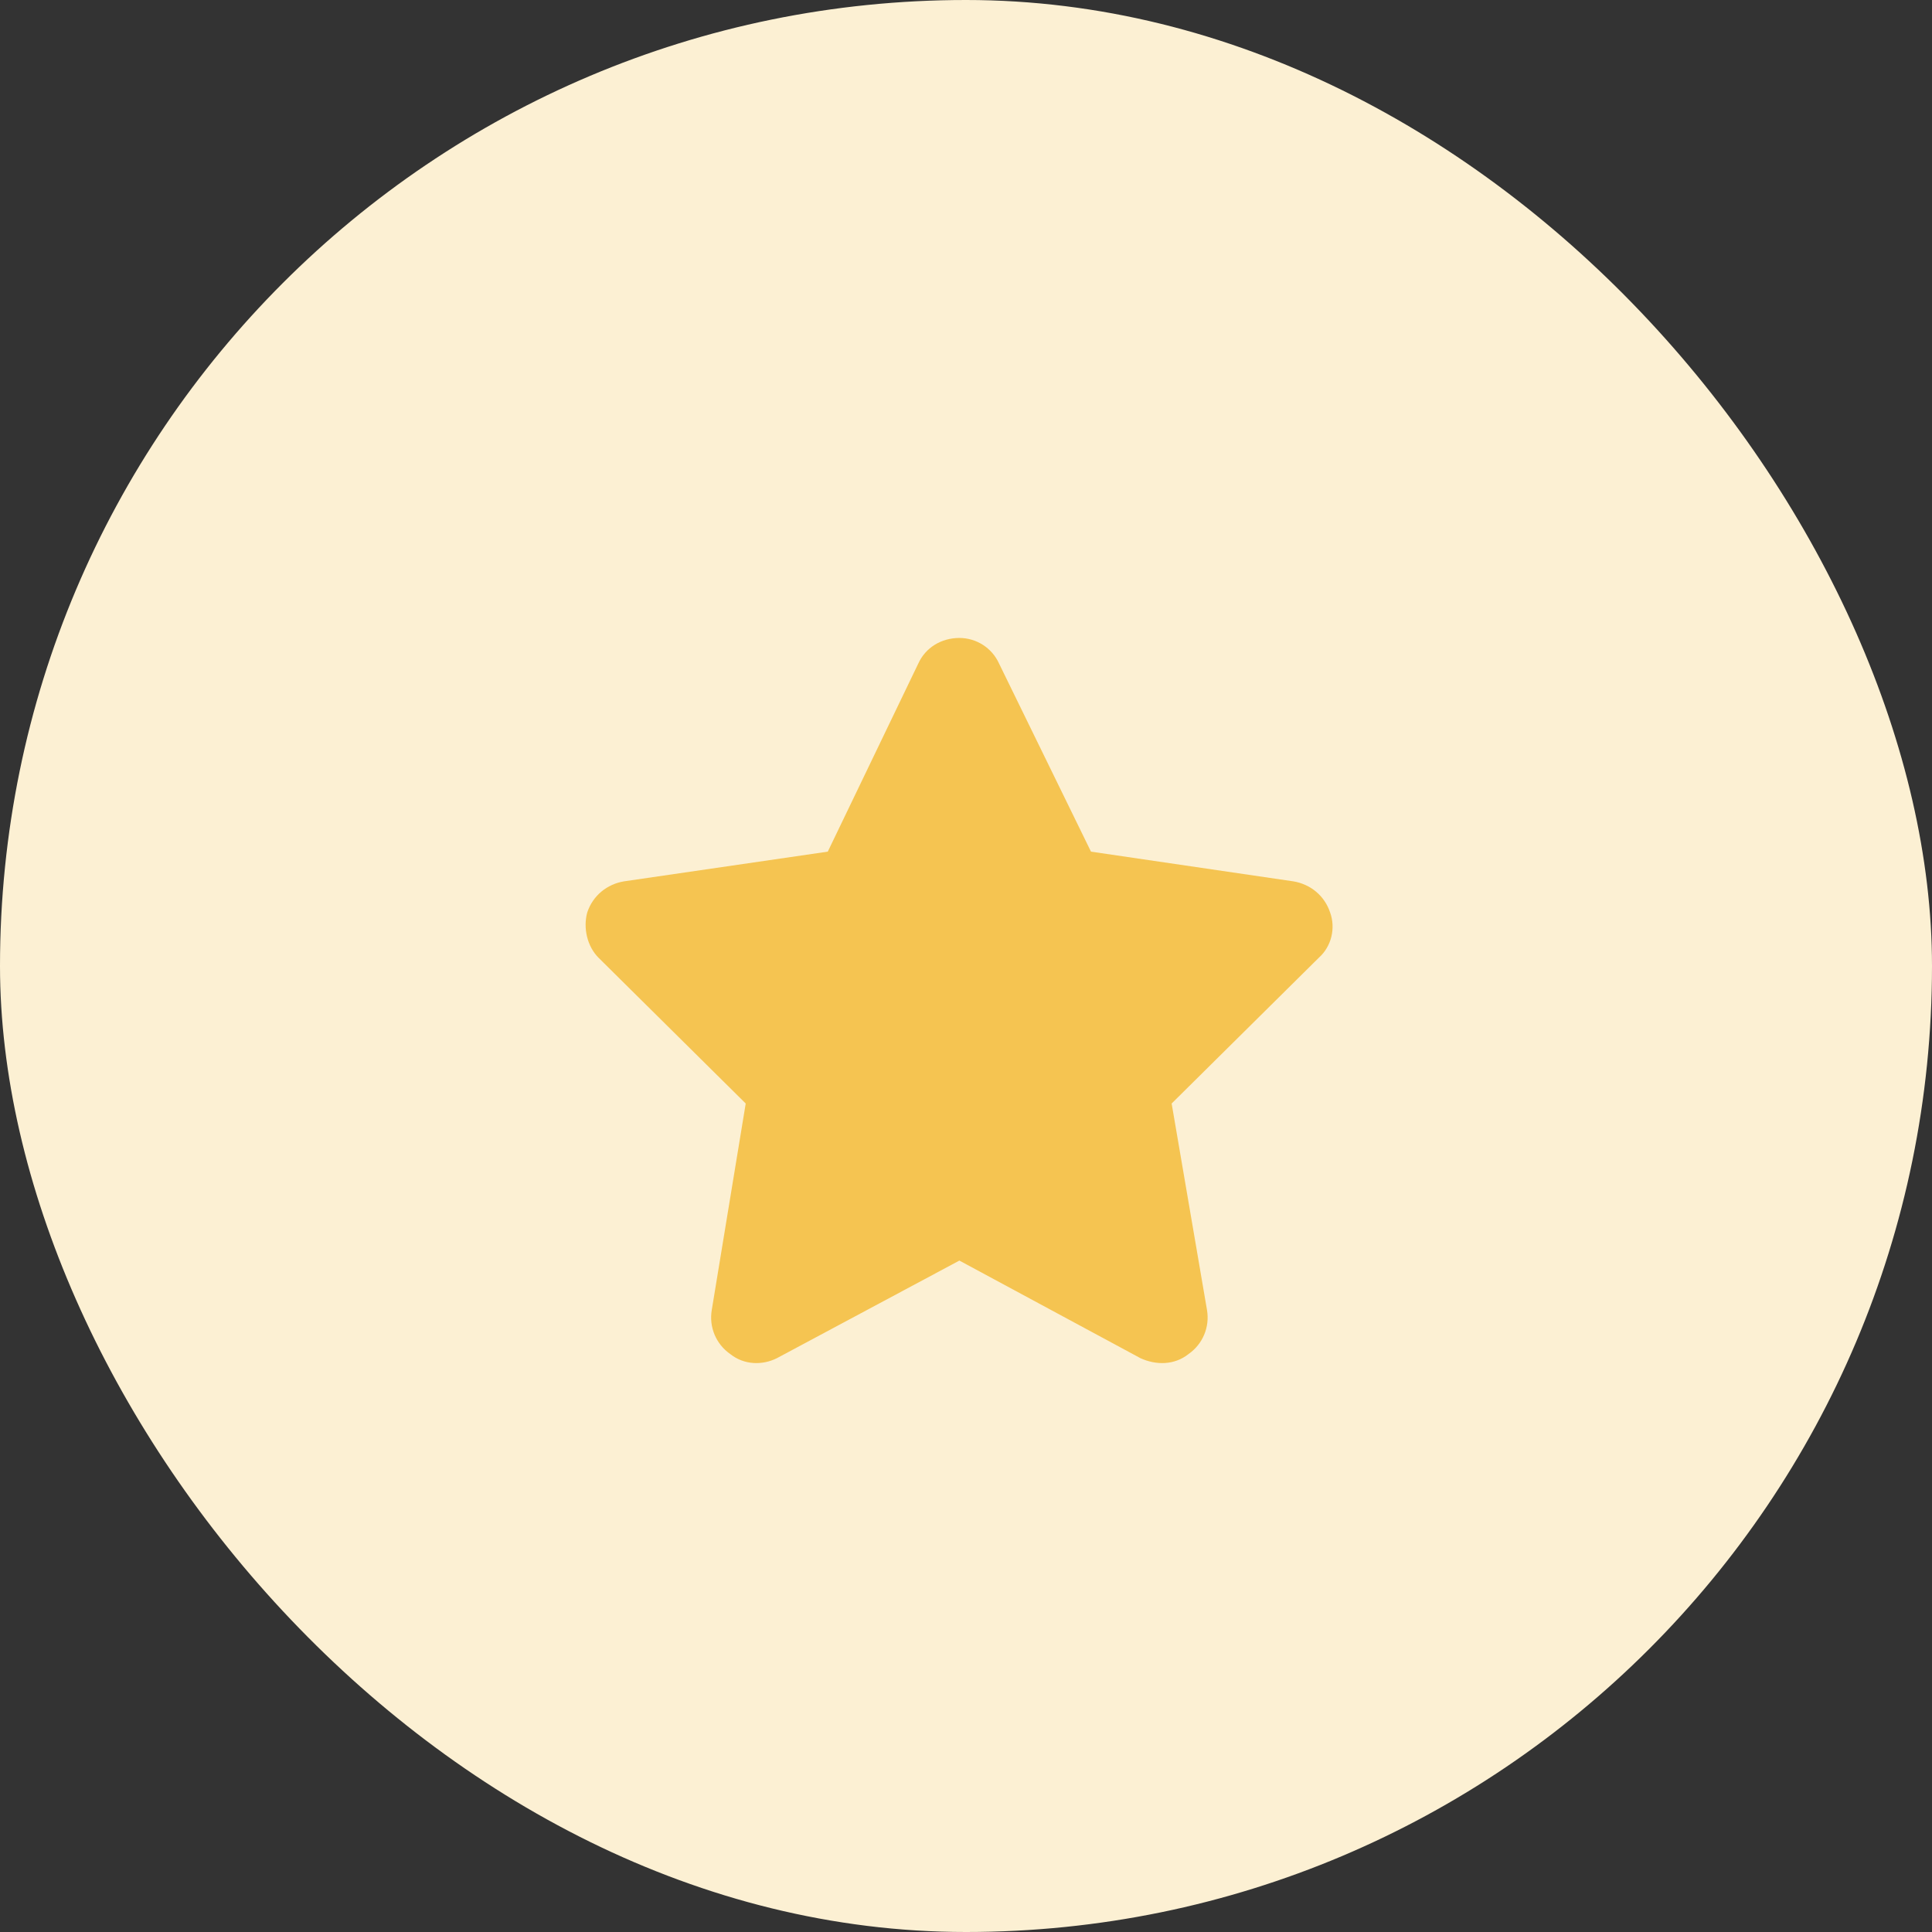
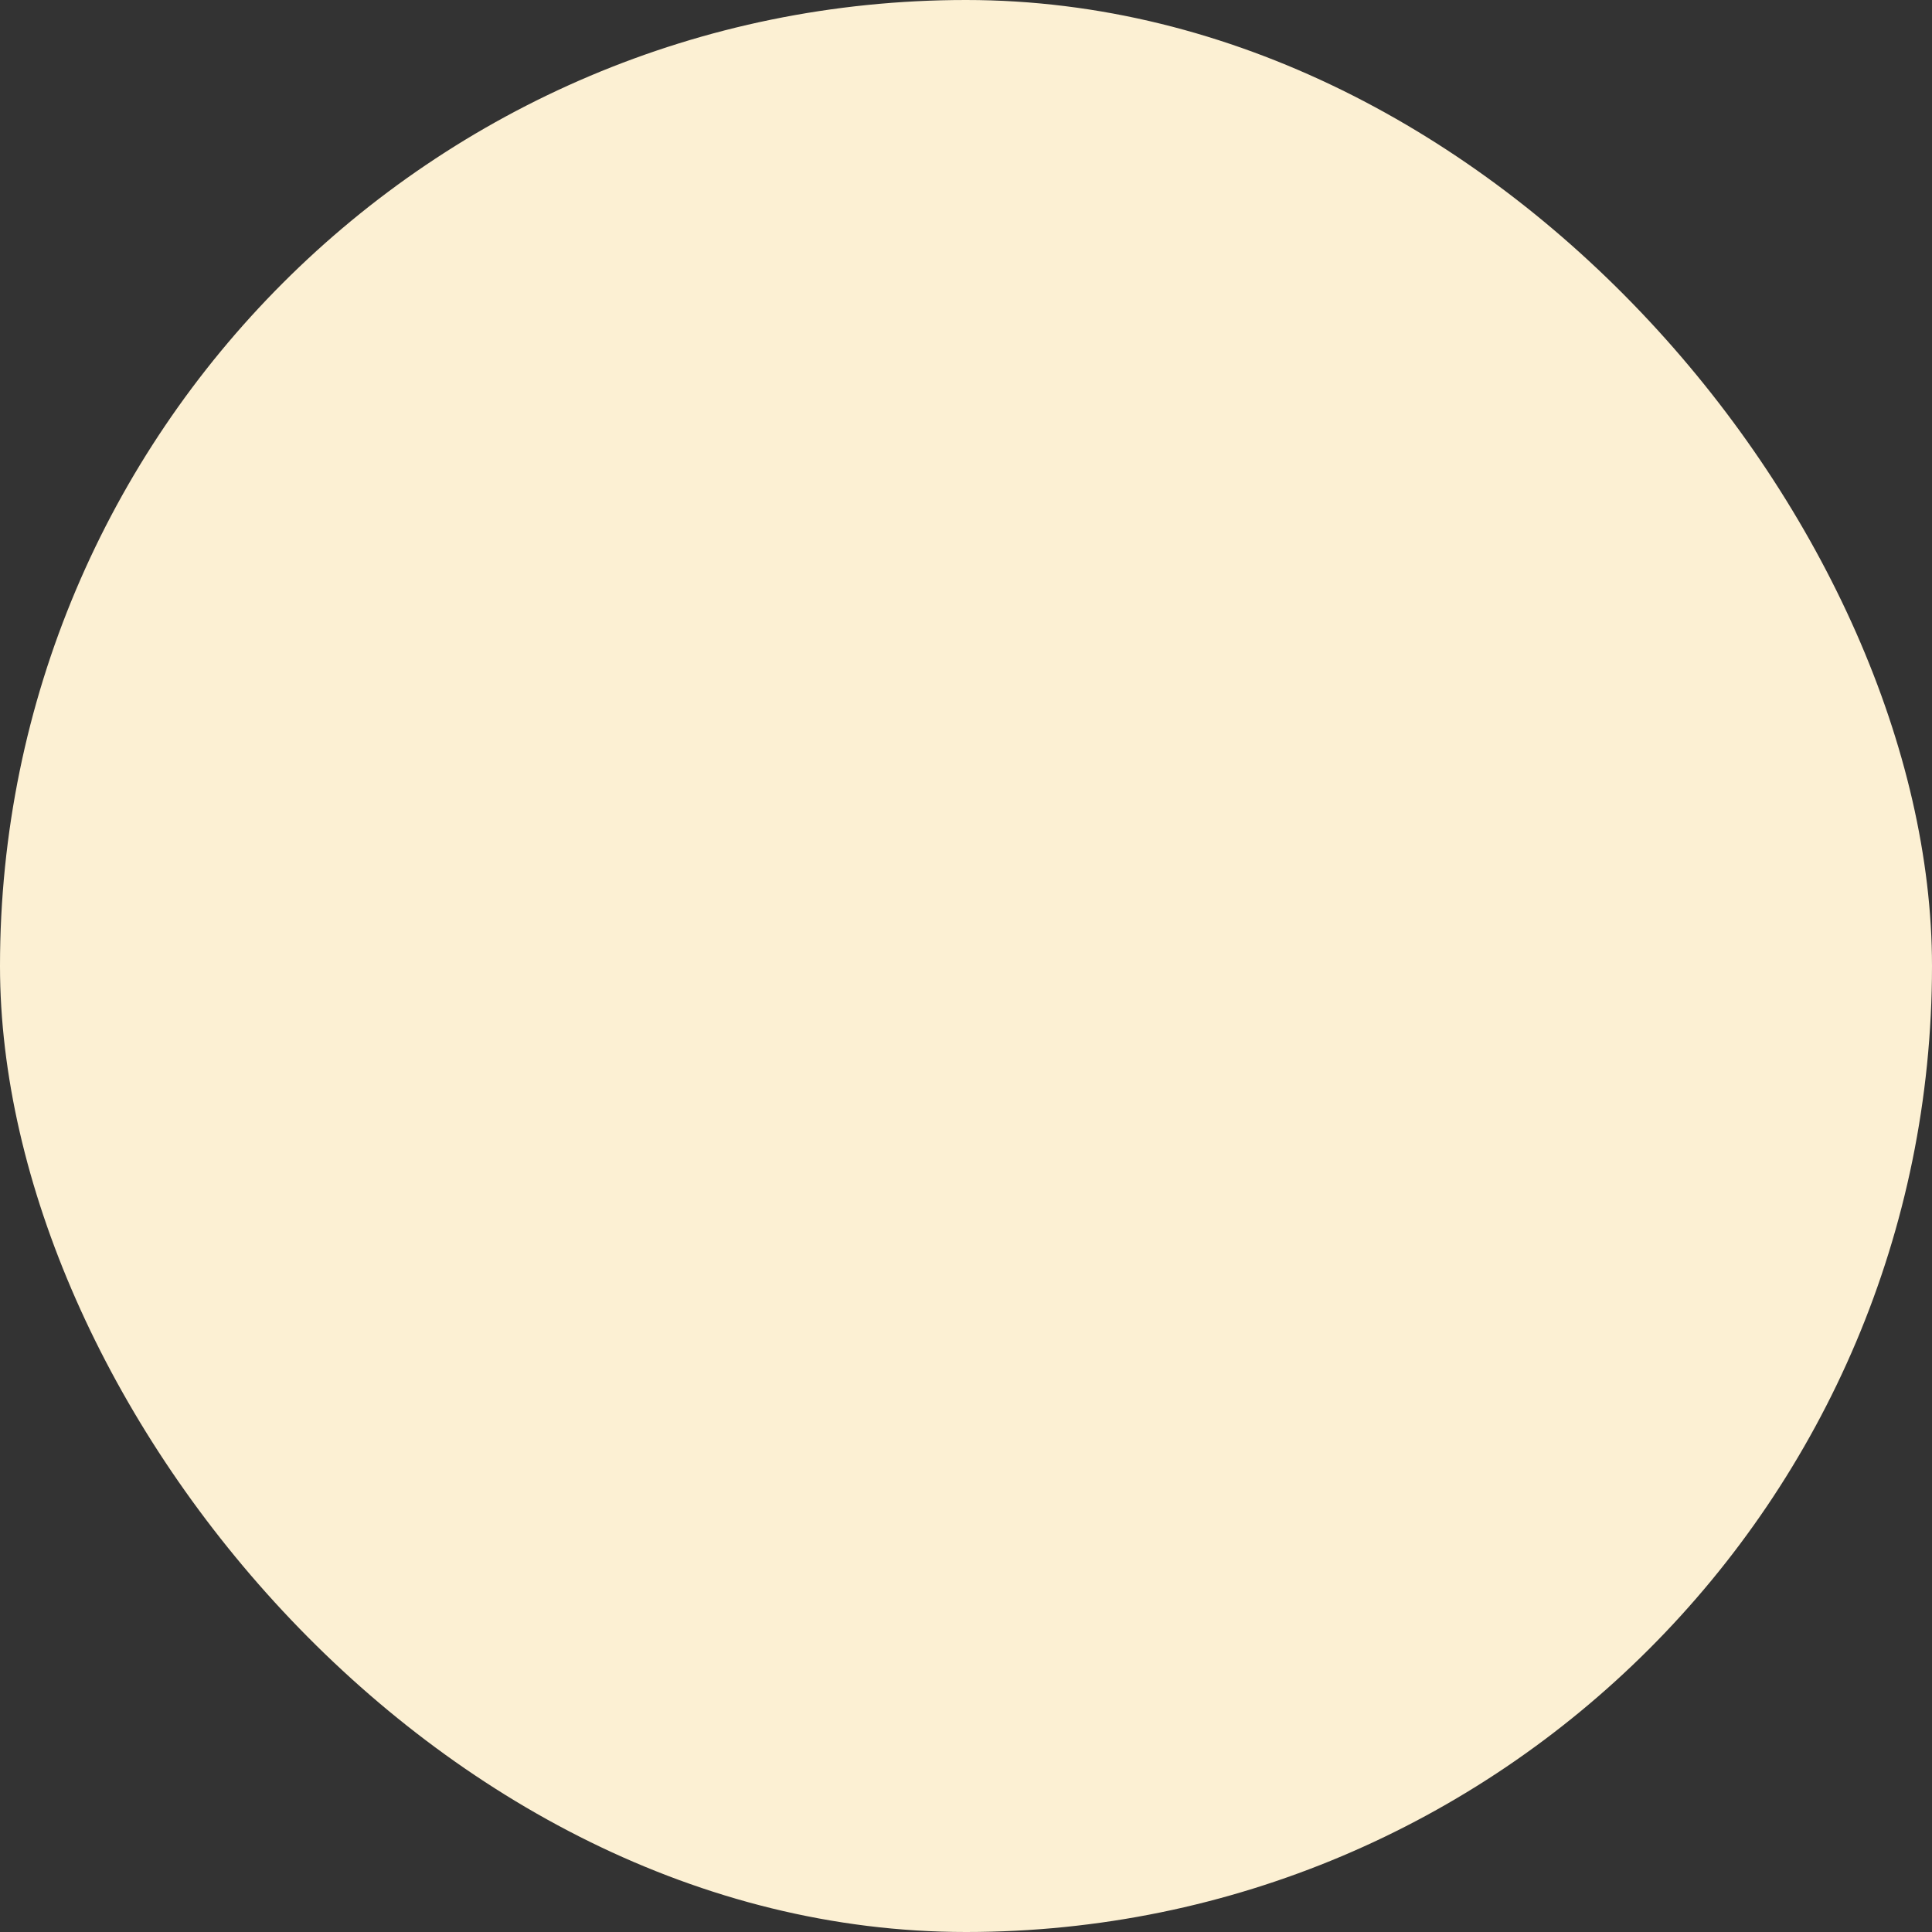
<svg xmlns="http://www.w3.org/2000/svg" width="120" height="120" viewBox="0 0 120 120" fill="none">
  <rect x="0" y="0" width="120" height="120" fill="#333333" stroke="none" />
  <rect width="120" height="120" rx="60" fill="#FCF0D3" />
-   <path d="M62.05 41.207L67.763 52.897L80.331 54.742C81.386 54.918 82.265 55.621 82.616 56.676C82.968 57.643 82.704 58.785 81.913 59.488L72.773 68.541L74.97 81.373C75.146 82.428 74.706 83.482 73.827 84.098C72.948 84.801 71.806 84.801 70.839 84.361L59.589 78.297L48.251 84.361C47.372 84.801 46.23 84.801 45.351 84.098C44.472 83.482 44.032 82.428 44.208 81.373L46.318 68.541L37.177 59.488C36.474 58.785 36.21 57.643 36.474 56.676C36.825 55.621 37.704 54.918 38.759 54.742L51.415 52.897L57.04 41.207C57.48 40.24 58.447 39.625 59.589 39.625C60.644 39.625 61.611 40.24 62.05 41.207Z" fill="#F5C451" />
</svg>